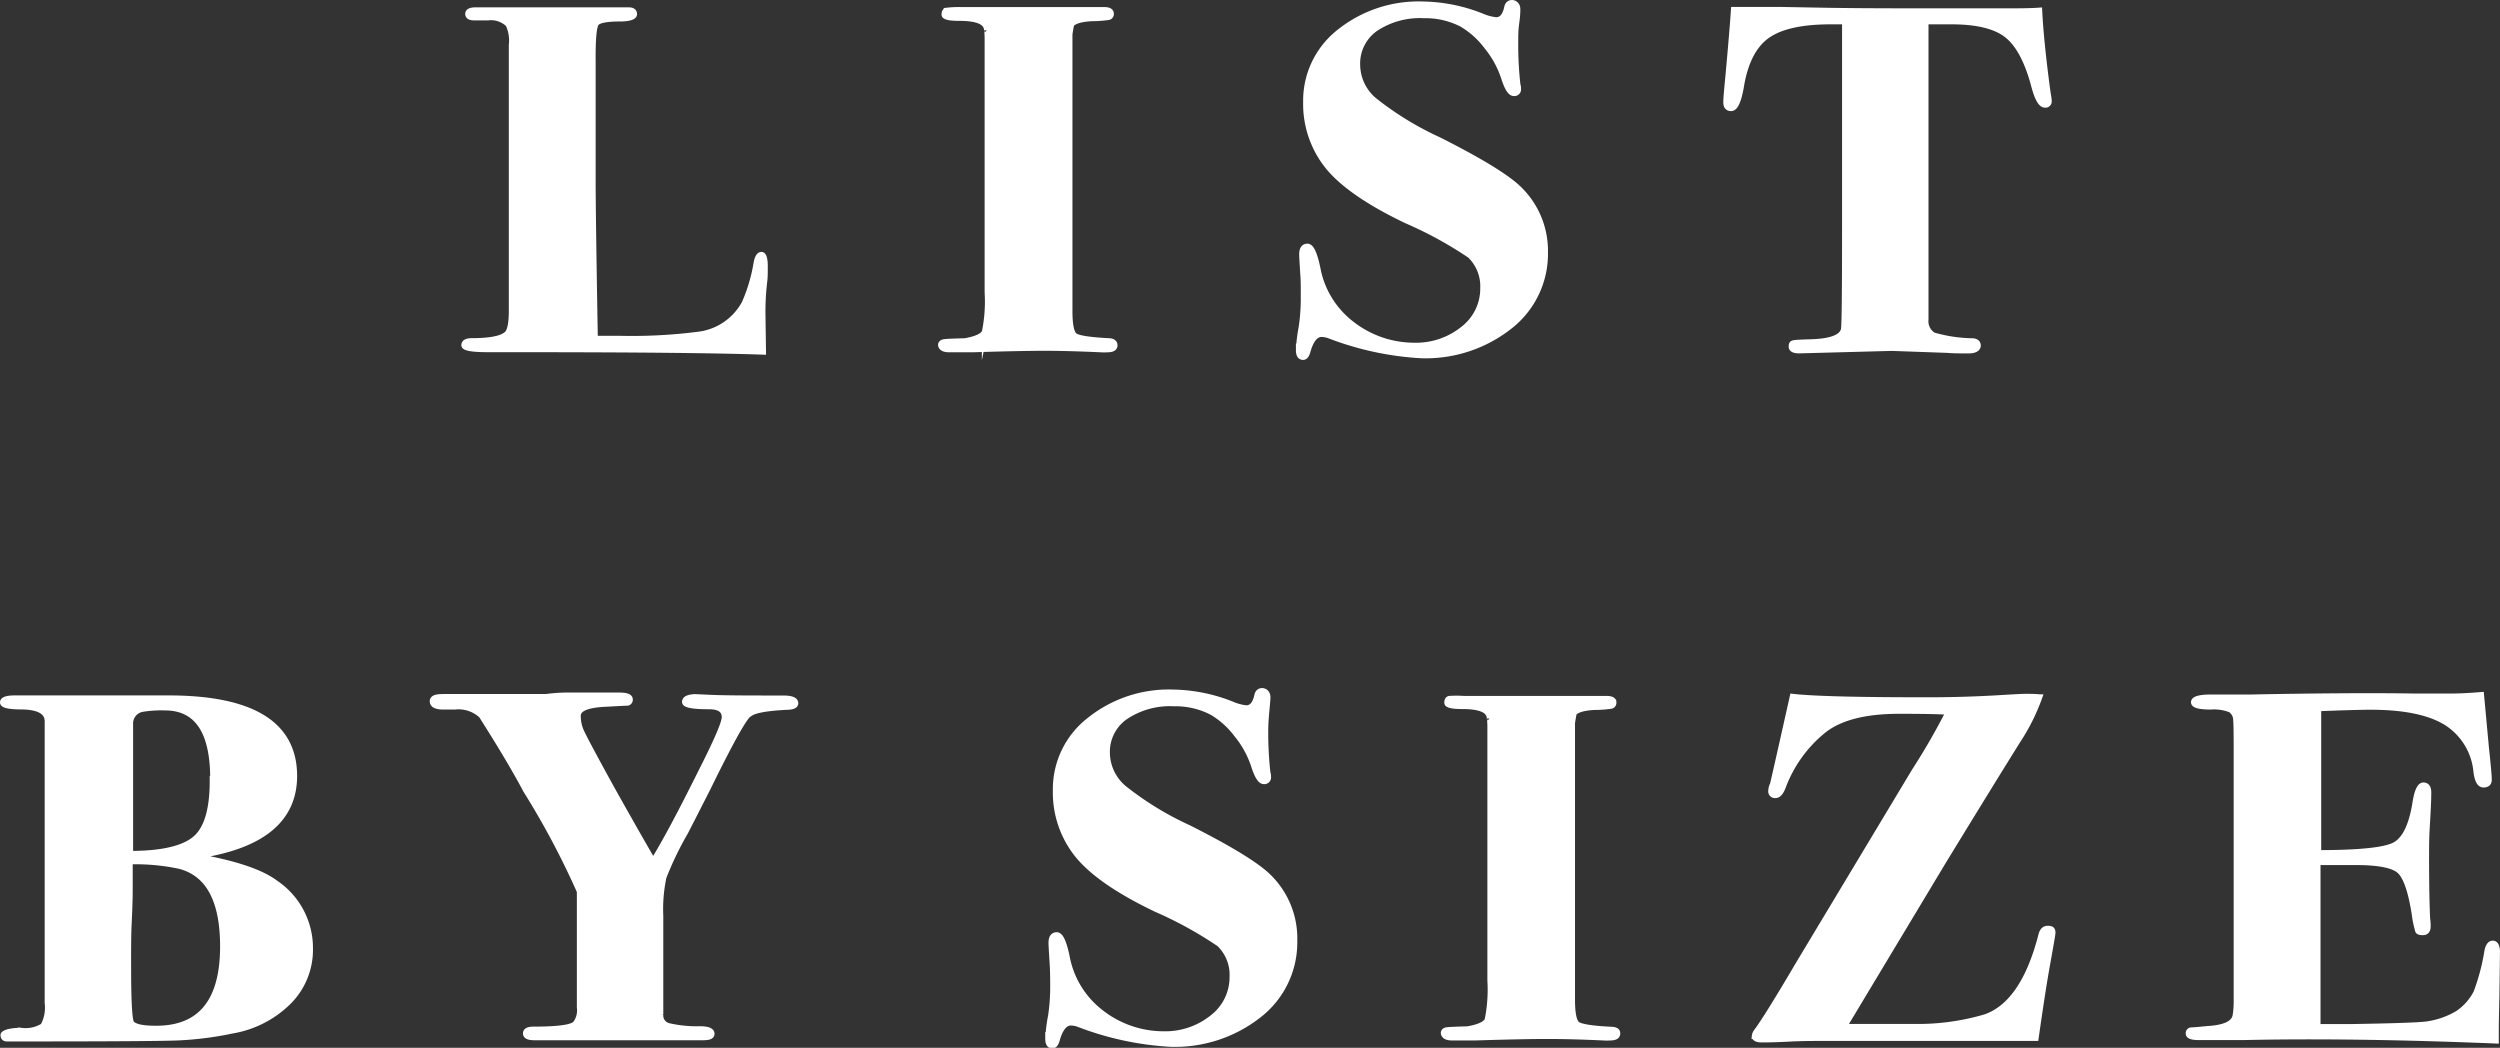
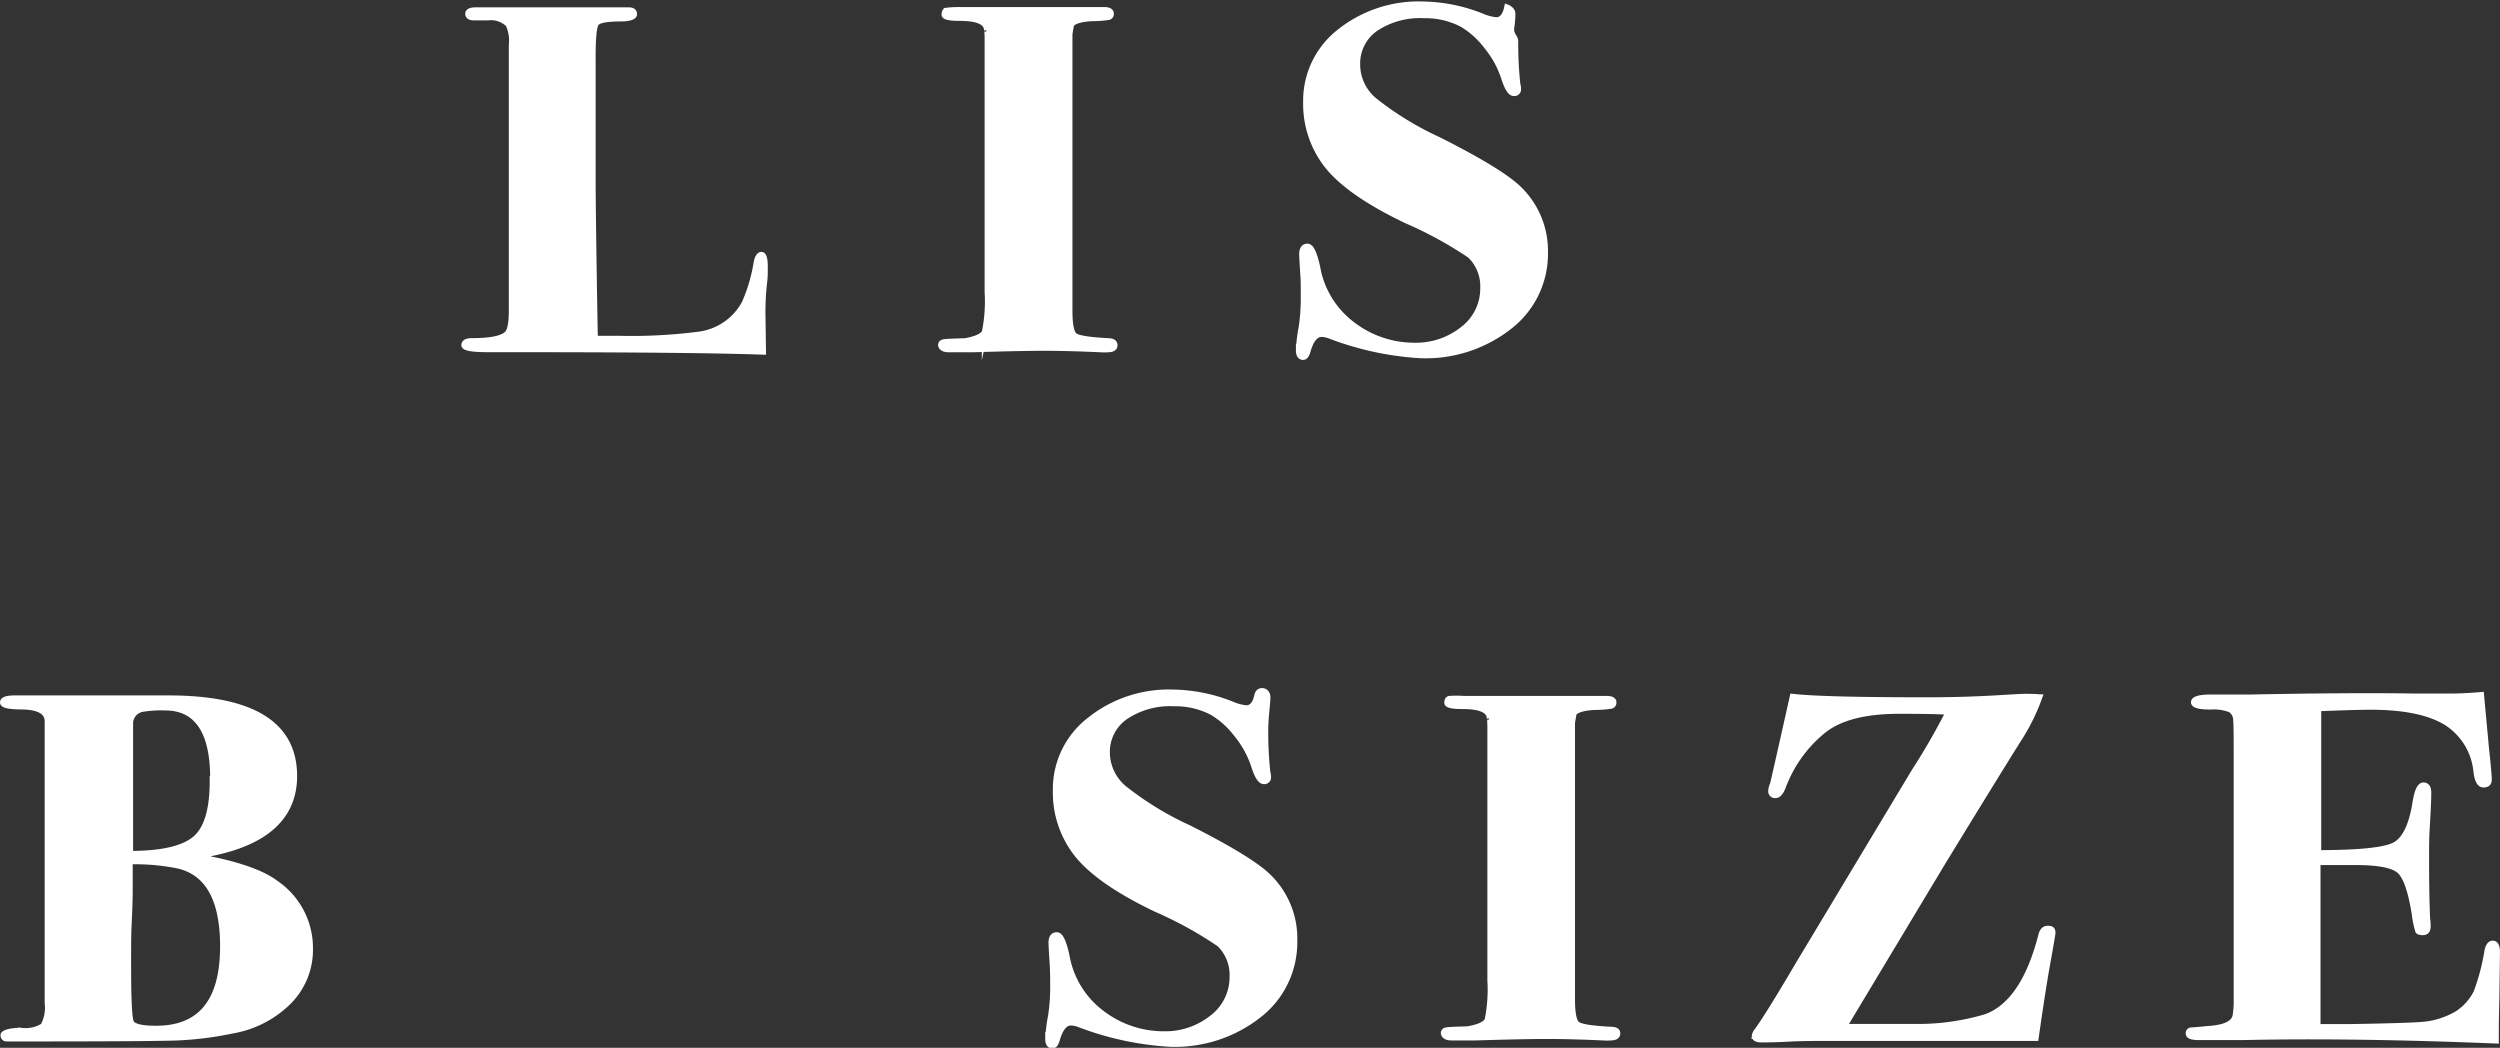
<svg xmlns="http://www.w3.org/2000/svg" width="252.41" height="105.79" viewBox="0 0 252.41 105.79">
  <rect x="0" y="0" width="252.41" height="105.79" fill="#333333" stroke="none" />
  <title>title-list</title>
  <g id="レイヤー_2" data-name="レイヤー 2">
    <g id="contents">
      <g>
        <path d="M77.23,26.87c0,.63,0,1.16-.06,1.58A25.91,25.91,0,0,0,77,32l.05,3.52q-7-.25-25.46-.25H49.29q-2.42,0-2.42-.42c0-.28.26-.42.77-.42q2.75,0,3.52-.69.5-.4.5-2.37V4.54a3.87,3.87,0,0,0-.33-2.08,2.51,2.51,0,0,0-2.06-.69H47.87q-.61,0-.61-.37c0-.25.26-.37.77-.37H63.48c.37,0,.55.13.55.4s-.48.45-1.43.45q-2,0-2.39.45t-.36,3.91V18q0,3.62.22,16.19,1,0,2.37,0a52.74,52.74,0,0,0,8-.4,6.14,6.14,0,0,0,4.73-3.17,16.64,16.64,0,0,0,1.21-4.11c.11-.53.28-.79.5-.79S77.23,26.14,77.23,26.87Z" style="fill: #fff;stroke: #fff;stroke-miterlimit: 10;stroke-width: 0.577px" />
        <path d="M112.54,34.86c0,.28-.24.42-.71.42a4.8,4.8,0,0,1-.71,0q-3.3-.15-5.67-.15t-7.26.15q-1.6,0-2.36,0T95,34.84c0-.16.1-.26.3-.3s.91-.07,2.12-.1q1.71-.3,2-.92a15.32,15.32,0,0,0,.28-4V3.9c0-.59-.06-.87-.06-.84q0-1.24-2.75-1.24-1.54,0-1.54-.35t.22-.4A10.62,10.62,0,0,1,97,1h14.46c.48,0,.71.13.71.38a.32.32,0,0,1-.25.35,11.58,11.58,0,0,1-1.68.12q-1.71.1-2.09.64l-.16.94V31.38q0,2.13.52,2.52t3.55.54C112.37,34.48,112.54,34.62,112.54,34.86Z" style="fill: #fff;stroke: #fff;stroke-miterlimit: 10;stroke-width: 0.577px" />
-         <path d="M156,25.48a9.27,9.27,0,0,1-3.55,7.45,13.69,13.69,0,0,1-9,2.95,30.51,30.51,0,0,1-9.24-2,2.51,2.51,0,0,0-.77-.15q-.94,0-1.43,1.78-.16.54-.44.54c-.29,0-.44-.23-.44-.69a16.15,16.15,0,0,1,.27-2.28,19.45,19.45,0,0,0,.22-3.12c0-1,0-1.71-.05-2.28-.07-1.12-.11-1.78-.11-2q0-.79.55-.79t1,2.13a9.21,9.21,0,0,0,3.46,5.69,10.27,10.27,0,0,0,6.27,2.18,7.59,7.59,0,0,0,5-1.68,5.15,5.15,0,0,0,2-4.11,4.33,4.33,0,0,0-1.32-3.32A39.46,39.46,0,0,0,142,22.27q-6-2.87-8.14-5.74a10.06,10.06,0,0,1-2-6.24,8.8,8.8,0,0,1,3.36-7.05,12.79,12.79,0,0,1,8.47-2.8,16.66,16.66,0,0,1,5.89,1.19,4.94,4.94,0,0,0,1.48.4q.83,0,1.1-1.29c.07-.3.24-.45.5-.45s.55.21.55.64c0,.17,0,.63-.11,1.39S153,3.7,153,4.2a36.44,36.44,0,0,0,.22,4.36,1.15,1.15,0,0,1,.06.4.39.39,0,0,1-.44.45q-.5,0-1-1.58a9.77,9.77,0,0,0-1.73-3.14,8.6,8.6,0,0,0-2.5-2.25,8,8,0,0,0-3.85-.89,8.08,8.08,0,0,0-4.9,1.34,4.3,4.3,0,0,0-1.82,3.66,4.74,4.74,0,0,0,1.71,3.59,31.71,31.71,0,0,0,6.54,4q5.94,3,7.87,4.75A8.69,8.69,0,0,1,156,25.48Z" style="fill: #fff;stroke: #fff;stroke-miterlimit: 10;stroke-width: 0.577px" />
-         <path d="M206.86,10.19a.34.34,0,0,1-.39.39q-.6,0-1.1-1.91-1-3.77-2.75-5.14T197,2.17h-2.58v30.1a1.66,1.66,0,0,0,.78,1.58,15,15,0,0,0,3.89.59c.41,0,.61.18.61.45s-.29.5-.88.5l-.82,0q-.83,0-1.37-.05L191,35.14l-9.35.25c-.51,0-.77-.13-.77-.4s.07-.31.22-.35.75-.07,1.81-.1q3-.1,3.25-1.29.11-.64.11-10.08v-21H184.8q-4.4,0-6.41,1.45t-2.61,5.14q-.38,2.17-1,2.17c-.33,0-.5-.2-.5-.59s.07-1.17.22-2.72q.44-4.85.55-6.63h4.84l3.82.07q3.66.07,9.32.07,3.14,0,5.61,0t4.51,0q1.81,0,2.75-.07.16,3.2.83,8.18Q206.86,10,206.86,10.19Z" style="fill: #fff;stroke: #fff;stroke-miterlimit: 10;stroke-width: 0.577px" />
+         <path d="M156,25.48a9.27,9.27,0,0,1-3.55,7.45,13.69,13.69,0,0,1-9,2.95,30.51,30.51,0,0,1-9.24-2,2.51,2.51,0,0,0-.77-.15q-.94,0-1.43,1.78-.16.54-.44.54c-.29,0-.44-.23-.44-.69a16.15,16.15,0,0,1,.27-2.28,19.45,19.45,0,0,0,.22-3.12c0-1,0-1.71-.05-2.28-.07-1.12-.11-1.78-.11-2q0-.79.55-.79t1,2.13a9.21,9.21,0,0,0,3.46,5.69,10.27,10.27,0,0,0,6.27,2.18,7.59,7.59,0,0,0,5-1.68,5.15,5.15,0,0,0,2-4.11,4.33,4.33,0,0,0-1.32-3.32A39.46,39.46,0,0,0,142,22.27q-6-2.87-8.14-5.74a10.06,10.06,0,0,1-2-6.24,8.8,8.8,0,0,1,3.36-7.05,12.79,12.79,0,0,1,8.47-2.8,16.66,16.66,0,0,1,5.89,1.19,4.94,4.94,0,0,0,1.48.4q.83,0,1.1-1.29s.55.21.55.64c0,.17,0,.63-.11,1.39S153,3.7,153,4.2a36.44,36.44,0,0,0,.22,4.36,1.15,1.15,0,0,1,.06.4.39.39,0,0,1-.44.45q-.5,0-1-1.58a9.77,9.77,0,0,0-1.73-3.14,8.6,8.6,0,0,0-2.5-2.25,8,8,0,0,0-3.85-.89,8.08,8.08,0,0,0-4.9,1.34,4.3,4.3,0,0,0-1.82,3.66,4.74,4.74,0,0,0,1.71,3.59,31.71,31.71,0,0,0,6.54,4q5.94,3,7.87,4.75A8.69,8.69,0,0,1,156,25.48Z" style="fill: #fff;stroke: #fff;stroke-miterlimit: 10;stroke-width: 0.577px" />
        <path d="M31.31,95.77a7.42,7.42,0,0,1-2.09,5.29,10.58,10.58,0,0,1-5.78,3,34,34,0,0,1-5.5.7q-2.58.1-15.18.1c-1.17,0-1.87,0-2.09,0s-.33-.15-.33-.35.6-.45,1.79-.45a3.37,3.37,0,0,0,2.23-.47,3.82,3.82,0,0,0,.44-2.31V72.83q0-1.44-2.56-1.49-1.95,0-1.95-.42c0-.28.4-.42,1.21-.42H17q12.7,0,12.71,7.84,0,6.5-9.46,8l-.11.2q5.55,1,7.7,2.63A7.91,7.91,0,0,1,31.31,95.77Zm-8.8-.22q0-7-4.4-8.12a21.4,21.4,0,0,0-5-.45v2.87q0,1.24-.11,3.51-.06,1.14-.05,4.26,0,5.35.33,5.69.44.55,2.47.54Q22.51,103.87,22.51,95.55Zm-1-16.93q0-7.18-4.85-7.18a11.58,11.58,0,0,0-2.32.15,1.48,1.48,0,0,0-1.19,1.54V86.2q4.8,0,6.58-1.53T21.46,78.62Z" style="fill: #fff;stroke: #fff;stroke-miterlimit: 10;stroke-width: 0.577px" />
-         <path d="M80.31,71c0,.22-.24.34-.71.37q-3.25.15-3.91.7-.6.1-4.18,7.4Q70.74,81,69.2,84A33.23,33.23,0,0,0,67,88.56a15.53,15.53,0,0,0-.32,3.9v10a1.08,1.08,0,0,0,.8,1.12,12.39,12.39,0,0,0,3.16.32c.81,0,1.21.16,1.21.47s-.35.37-1,.37l-1.27,0q-1.27,0-3.53,0l-4.41,0-1.43,0q-1.54,0-2.76,0l-3.48,0c-.59,0-.88-.13-.88-.4s.26-.4.77-.4q3.91,0,4.29-.64a2.22,2.22,0,0,0,.38-1.58V90A82,82,0,0,0,53.11,79.8q-1.59-3-4.49-7.56a3.41,3.41,0,0,0-2.69-.89H44.78c-.73,0-1.1-.18-1.1-.54s.38-.45,1.16-.45c-.11,0,0,0,.47,0s1.13,0,2.12,0l6.49,0h1.21a16.72,16.72,0,0,1,2.42-.15h4.95q1.1,0,1.1.4a.31.31,0,0,1-.25.35q-.25,0-2,.1-3,.1-3,1.19A3.78,3.78,0,0,0,58.75,74q.38.82,2.58,4.84,1.92,3.47,4.61,8.14,1.7-2.72,4.82-9,2.4-4.72,2.4-5.57,0-1.09-1.59-1.09-2.42,0-2.42-.45t1-.5l1.54.07q1.54.07,5.22.07H79Q80.31,70.5,80.31,71Z" style="fill: #fff;stroke: #fff;stroke-miterlimit: 10;stroke-width: 0.577px" />
        <path d="M130.69,95a9.27,9.27,0,0,1-3.55,7.45,13.69,13.69,0,0,1-9,2.95,30.53,30.53,0,0,1-9.24-2,2.47,2.47,0,0,0-.77-.15q-.94,0-1.43,1.78-.17.54-.44.54c-.29,0-.44-.23-.44-.69a16.23,16.23,0,0,1,.28-2.28,19.44,19.44,0,0,0,.22-3.12q0-1.44-.06-2.28c-.07-1.12-.11-1.78-.11-2,0-.53.18-.79.55-.79s.7.71,1,2.13a9.2,9.2,0,0,0,3.46,5.69,10.27,10.27,0,0,0,6.27,2.18,7.59,7.59,0,0,0,5-1.68,5.14,5.14,0,0,0,2-4.11,4.33,4.33,0,0,0-1.32-3.32,39.5,39.5,0,0,0-6.38-3.51q-6-2.87-8.14-5.74a10.05,10.05,0,0,1-2-6.24A8.8,8.8,0,0,1,110,72.71a12.79,12.79,0,0,1,8.47-2.8,16.64,16.64,0,0,1,5.88,1.19,5,5,0,0,0,1.48.4c.55,0,.92-.43,1.1-1.29.07-.3.24-.45.5-.45s.55.21.55.64q0,.25-.11,1.39c-.07.76-.11,1.39-.11,1.88a36.23,36.23,0,0,0,.22,4.36,1.17,1.17,0,0,1,.06.4.39.39,0,0,1-.44.45q-.5,0-1-1.58a9.79,9.79,0,0,0-1.73-3.14,8.6,8.6,0,0,0-2.5-2.25,8,8,0,0,0-3.85-.89,8.08,8.08,0,0,0-4.89,1.34A4.3,4.3,0,0,0,111.77,76a4.74,4.74,0,0,0,1.71,3.59,31.57,31.57,0,0,0,6.54,4q5.94,3,7.86,4.75A8.69,8.69,0,0,1,130.69,95Z" style="fill: #fff;stroke: #fff;stroke-miterlimit: 10;stroke-width: 0.577px" />
        <path d="M163.3,104.34c0,.28-.24.42-.71.42a4.79,4.79,0,0,1-.71,0q-3.3-.15-5.67-.15t-7.26.15q-1.6,0-2.36,0t-.83-.45q0-.25.3-.3t2.12-.1q1.71-.3,2-.92a15.31,15.31,0,0,0,.28-4V73.38c0-.59-.06-.87-.06-.84q0-1.24-2.75-1.24-1.54,0-1.54-.35c0-.23.07-.36.22-.4a10.7,10.7,0,0,1,1.43,0H162.2c.48,0,.71.13.71.37a.32.32,0,0,1-.25.35,11.58,11.58,0,0,1-1.68.12q-1.71.1-2.09.64l-.16.94v27.93c0,1.42.17,2.26.52,2.52s1.53.45,3.55.54C163.13,104,163.3,104.09,163.3,104.34Z" style="fill: #fff;stroke: #fff;stroke-miterlimit: 10;stroke-width: 0.577px" />
        <path d="M207.24,94.17q0,.2-.6,3.51-.44,2.48-1.1,7.13H183.7q-1.71,0-2.92.06-1.6.09-2.91.09c-.48,0-.71-.12-.71-.35a.91.91,0,0,1,.22-.5q1.1-1.49,4.24-6.83l11.66-19.4a67.38,67.38,0,0,0,3.46-6q-1.32-.1-5-.1-5.12,0-7.59,1.93a13.25,13.25,0,0,0-4.12,5.69q-.33.89-.77.89a.39.39,0,0,1-.44-.45,1.51,1.51,0,0,1,.17-.64q.44-1.88,2-8.86,3,.35,13.58.35,3.85,0,7.54-.23,1.81-.11,2.31-.12c.55,0,1,0,1.49.05a20.51,20.51,0,0,1-2.18,4.37q-2.54,4.06-7.56,12.27l-10,16.64q6.32,0,7.2,0a24,24,0,0,0,7.15-1q3.79-1.39,5.55-8.17c.11-.5.33-.74.66-.74S207.24,93.8,207.24,94.17Z" style="fill: #fff;stroke: #fff;stroke-miterlimit: 10;stroke-width: 0.577px" />
        <path d="M252.12,96q0,.1-.06,4.6Q252,103,252,104.07c0,.69,0,1,0,1q-14.52-.59-25.41-.35h-4.62q-1,0-1-.37a.29.29,0,0,1,.25-.33q.25,0,1.68-.14,2.58-.15,2.8-1.33a8.54,8.54,0,0,0,.11-1.43V76q0-3-.05-3.26a1.27,1.27,0,0,0-.55-1.09,4.55,4.55,0,0,0-2-.3q-1.71,0-1.71-.45t1.51-.49q1.51,0,4.21,0,10.12-.2,16.55-.1h3.74q1.21,0,3-.15l.5,5.4q.28,2.57.28,3.17c0,.33-.18.49-.55.49s-.61-.43-.72-1.29a6.58,6.58,0,0,0-3.06-5q-2.57-1.56-7.59-1.56-1.55,0-5.3.15v14.6q6.08,0,7.65-.77t2.13-4.23q.28-1.83.83-1.83t.5.89q0,.89-.17,3.66-.05.94-.05,2.52,0,4.26.11,6.44a4.32,4.32,0,0,1,.05.74q0,.59-.5.59t-.5-.22a9.42,9.42,0,0,1-.33-1.61q-.55-3.51-1.52-4.38t-4.45-.87H234v16.63h3.53q6.07-.1,7.39-.25a8.38,8.38,0,0,0,3.2-1.09,5.59,5.59,0,0,0,1.9-2.13A21.52,21.52,0,0,0,251.13,96q.16-.74.55-.74T252.12,96Z" style="fill: #fff;stroke: #fff;stroke-miterlimit: 10;stroke-width: 0.577px" />
      </g>
    </g>
  </g>
</svg>